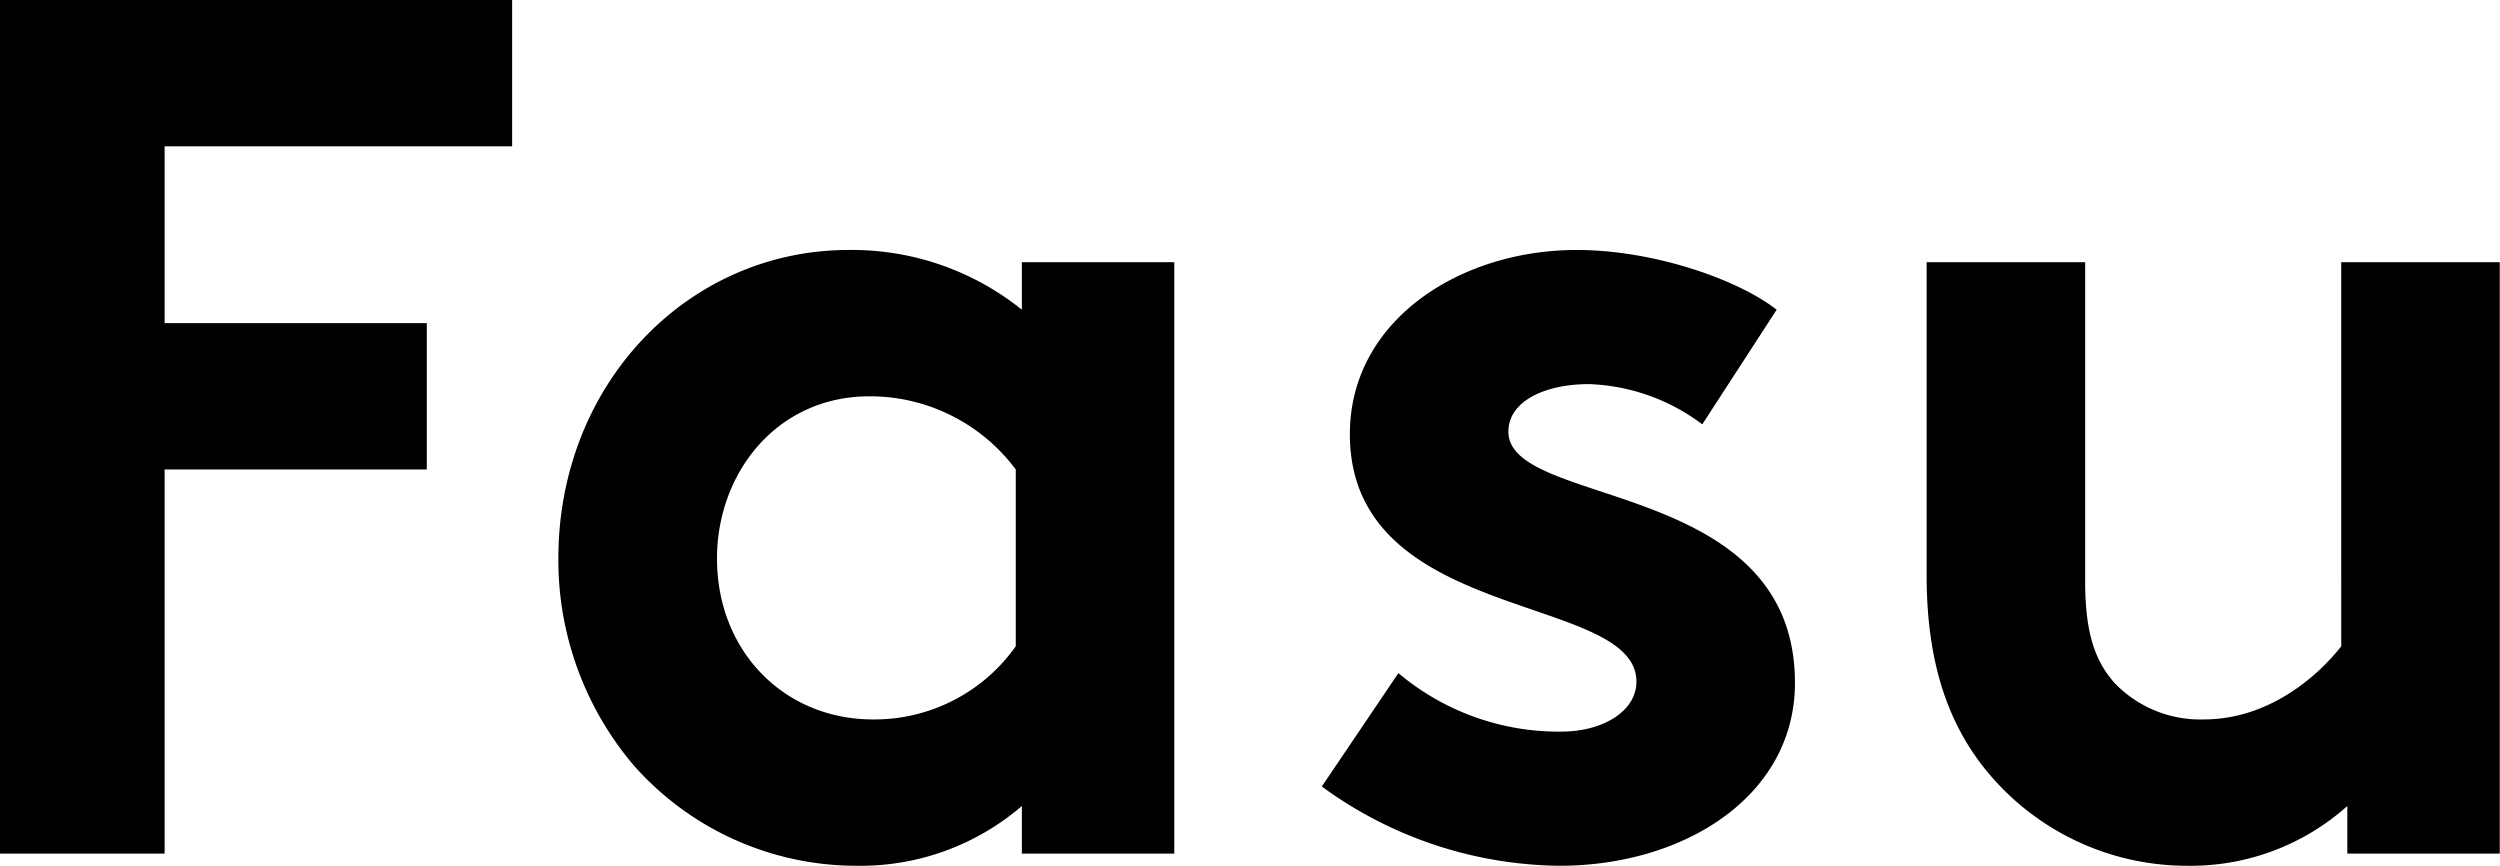
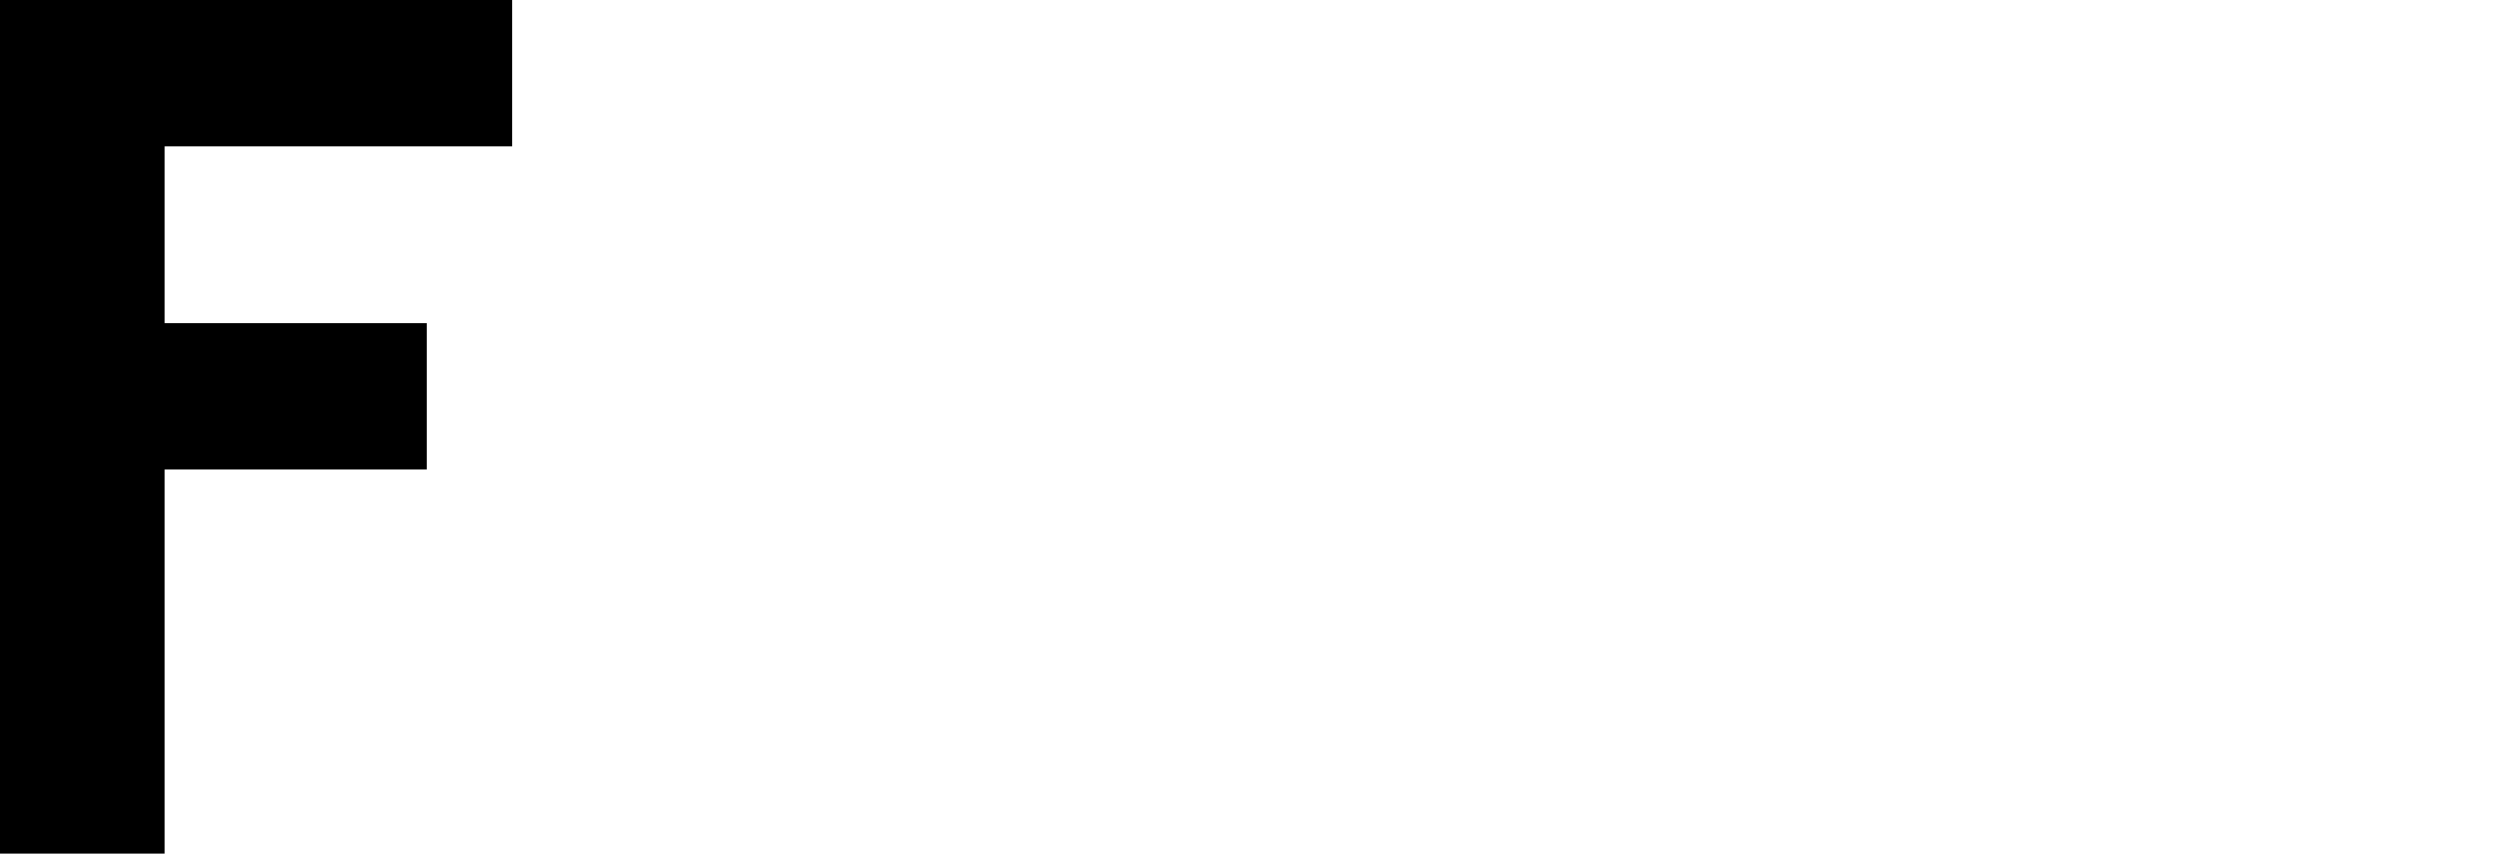
<svg xmlns="http://www.w3.org/2000/svg" width="205.02" height="71" viewBox="0 0 205.02 71">
  <title>アセット 5</title>
  <g id="レイヤー_2" data-name="レイヤー 2">
    <g id="レイヤー_1-2" data-name="レイヤー 1">
      <path d="M13.5,12V26.5H35v12H13.5V70H0V0H42V12Z" />
-       <path d="M96.3,70H83.8V66.1A20.28,20.28,0,0,1,70.3,71,24.38,24.38,0,0,1,52,62.8a26,26,0,0,1-6.21-17c0-14.3,10.61-25.3,23.81-25.3a22.22,22.22,0,0,1,14.2,4.9V21.5H96.3Zm-13-31.5a14.91,14.91,0,0,0-12-6c-7.6,0-12.5,6.3-12.5,13.3,0,7.6,5.5,13.2,12.8,13.2a14.2,14.2,0,0,0,11.7-6Z" />
-       <path d="M114.68,55.2A20.42,20.42,0,0,0,128,60c3.5,0,6.2-1.7,6.2-4.1,0-7.3-23.5-4.7-23.5-20.3,0-9.3,9-15.1,18.6-15.1,6.3,0,13.2,2.4,16.4,4.9l-6.1,9.4a16.35,16.35,0,0,0-9.3-3.3c-3.6,0-6.6,1.4-6.6,3.9,0,6.3,23.5,3.8,23.5,20.6,0,9.3-9.1,15-19.3,15a33.55,33.55,0,0,1-19.5-6.5Z" />
-       <path d="M205,21.5V70h-12.5V66.1a19.28,19.28,0,0,1-13.1,4.9,21.25,21.25,0,0,1-16.5-7.8c-3.1-3.8-4.9-8.8-4.9-16V21.5h13V47.7c0,4.4.9,6.6,2.4,8.3a9.74,9.74,0,0,0,7.3,3c5.5,0,9.5-3.7,11.3-6V21.5Z" />
    </g>
  </g>
</svg>